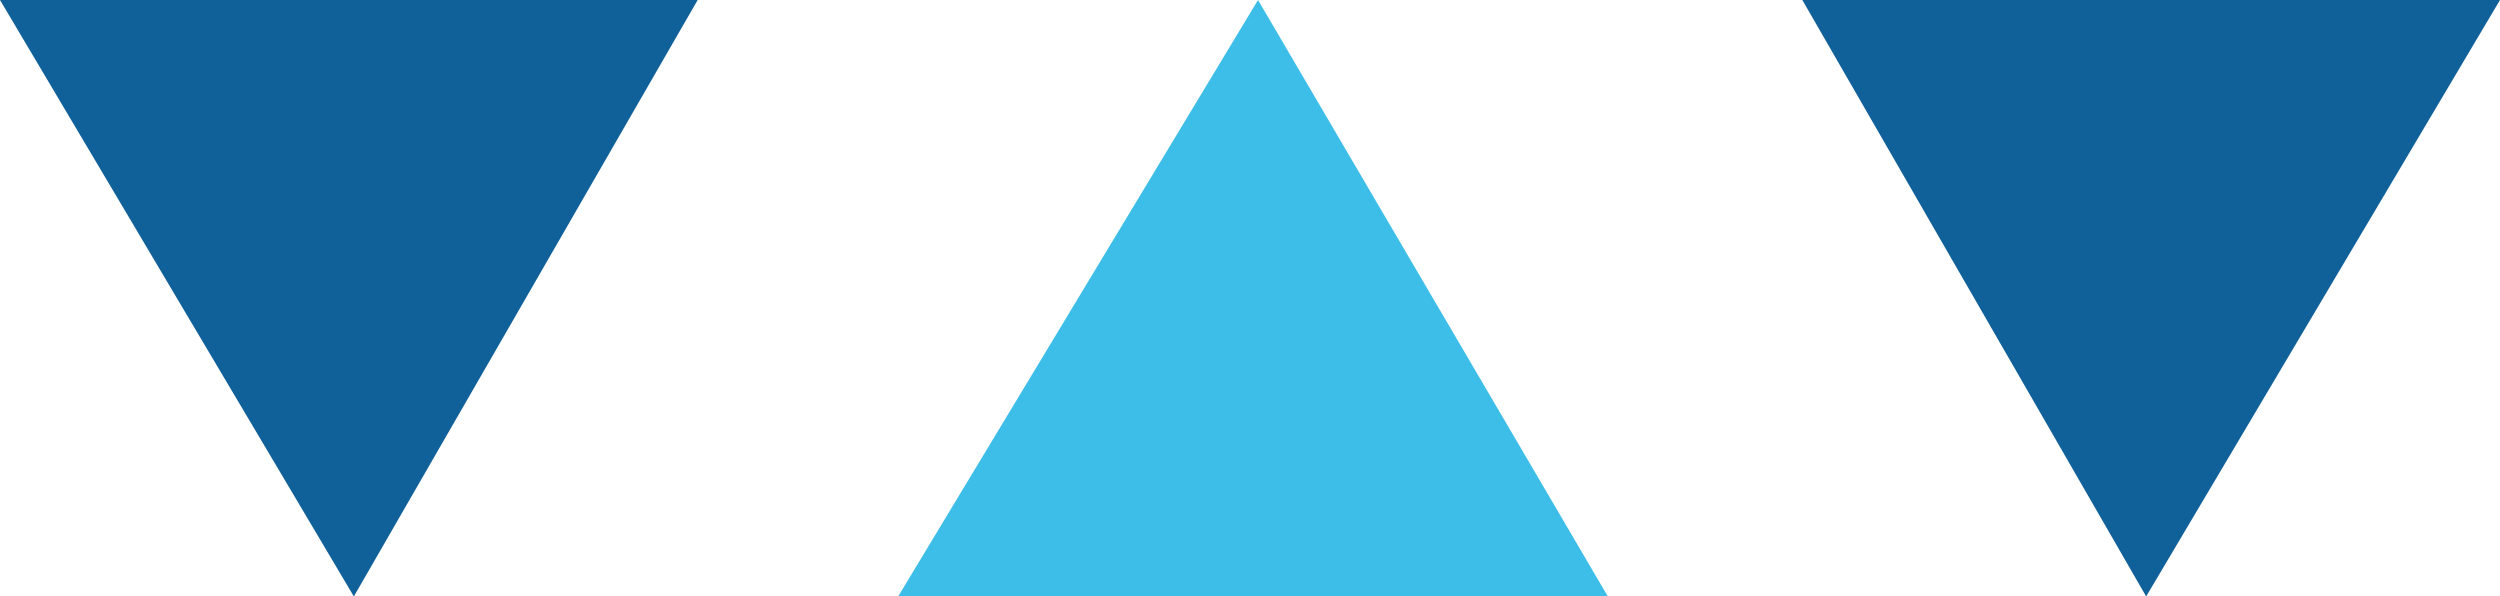
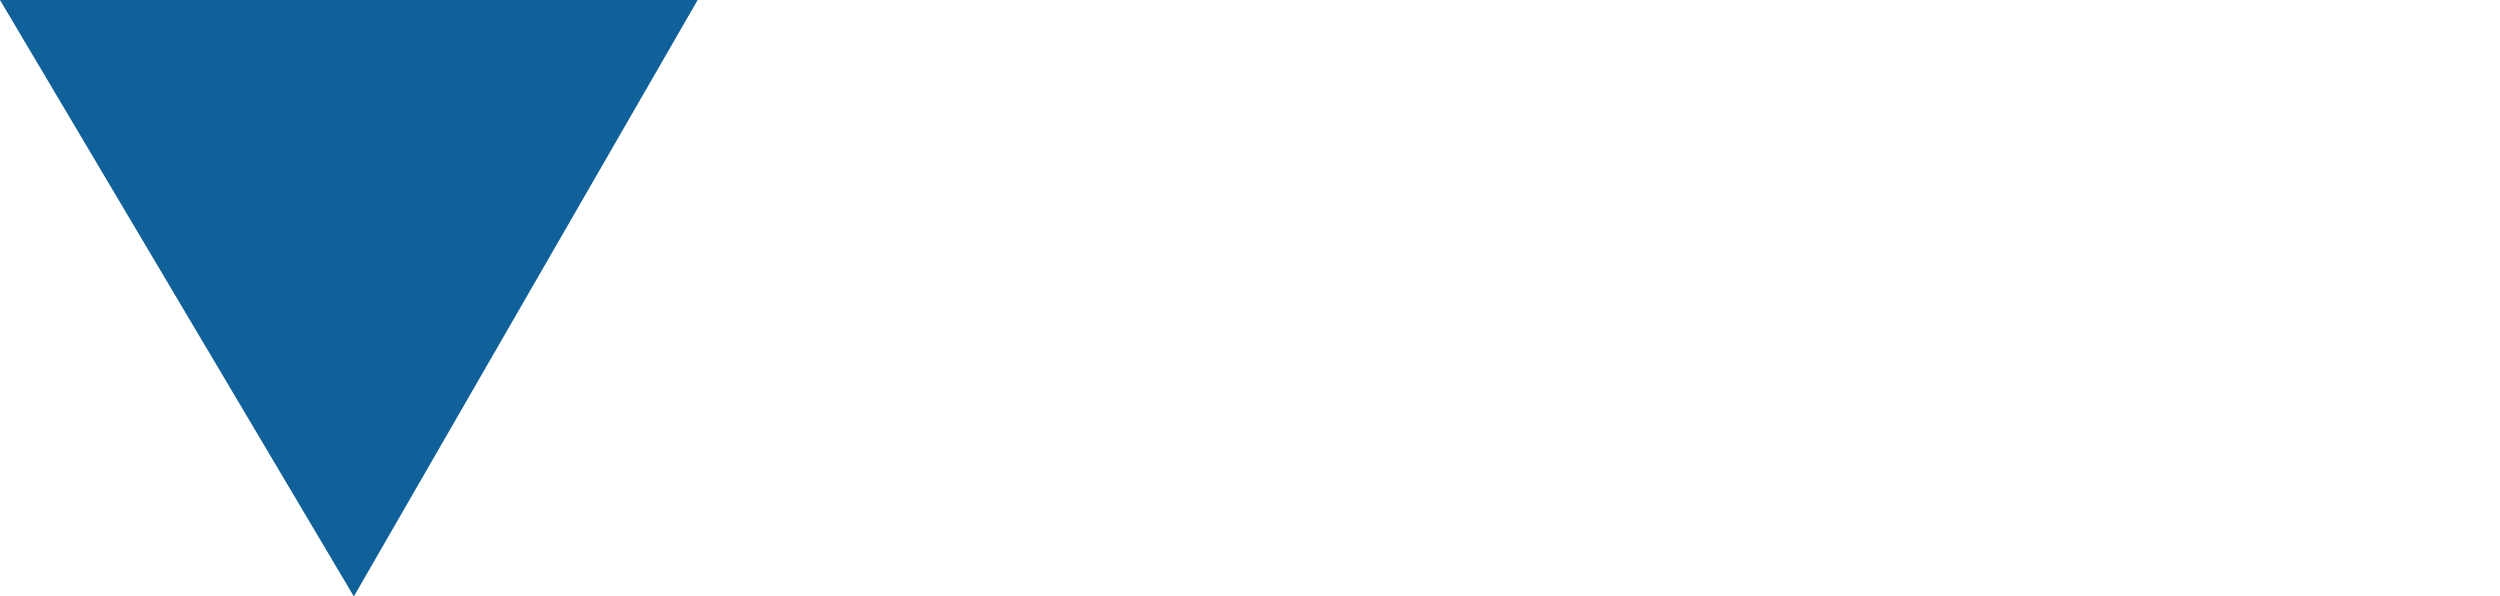
<svg xmlns="http://www.w3.org/2000/svg" xmlns:ns1="http://sodipodi.sourceforge.net/DTD/sodipodi-0.dtd" xmlns:ns2="http://www.inkscape.org/namespaces/inkscape" id="Calque_2" data-name="Calque 2" viewBox="0 0 24.94 5.95" version="1.1" ns1:docname="dots-elements_triangle_new.svg" ns2:version="1.3 (0e150ed6c4, 2023-07-21)">
  <defs id="defs1">
    <style id="style1">
      .cls-1 {
        fill: #843675;
      }

      .cls-1, .cls-2, .cls-3 {
        stroke-width: 0px;
      }

      .cls-2 {
        fill: #b498c7;
      }

      .cls-3 {
        fill: #491f52;
      }
    </style>
  </defs>
  <g id="Calque_2-2" data-name="Calque 2">
-     <polygon class="cls-3" points="17.98 0 21.41 5.95 24.94 0 17.98 0" id="polygon1" style="fill:#10609a;fill-opacity:1" />
    <polygon class="cls-1" points="3.53 5.95 6.96 0 0 0 3.53 5.95" id="polygon2" style="fill:#10609a;fill-opacity:1" />
-     <polygon class="cls-2" points="16.04 5.95 12.55 0 8.96 5.95 16.04 5.95" id="polygon3" style="fill:#3dbee9;fill-opacity:1" />
  </g>
</svg>